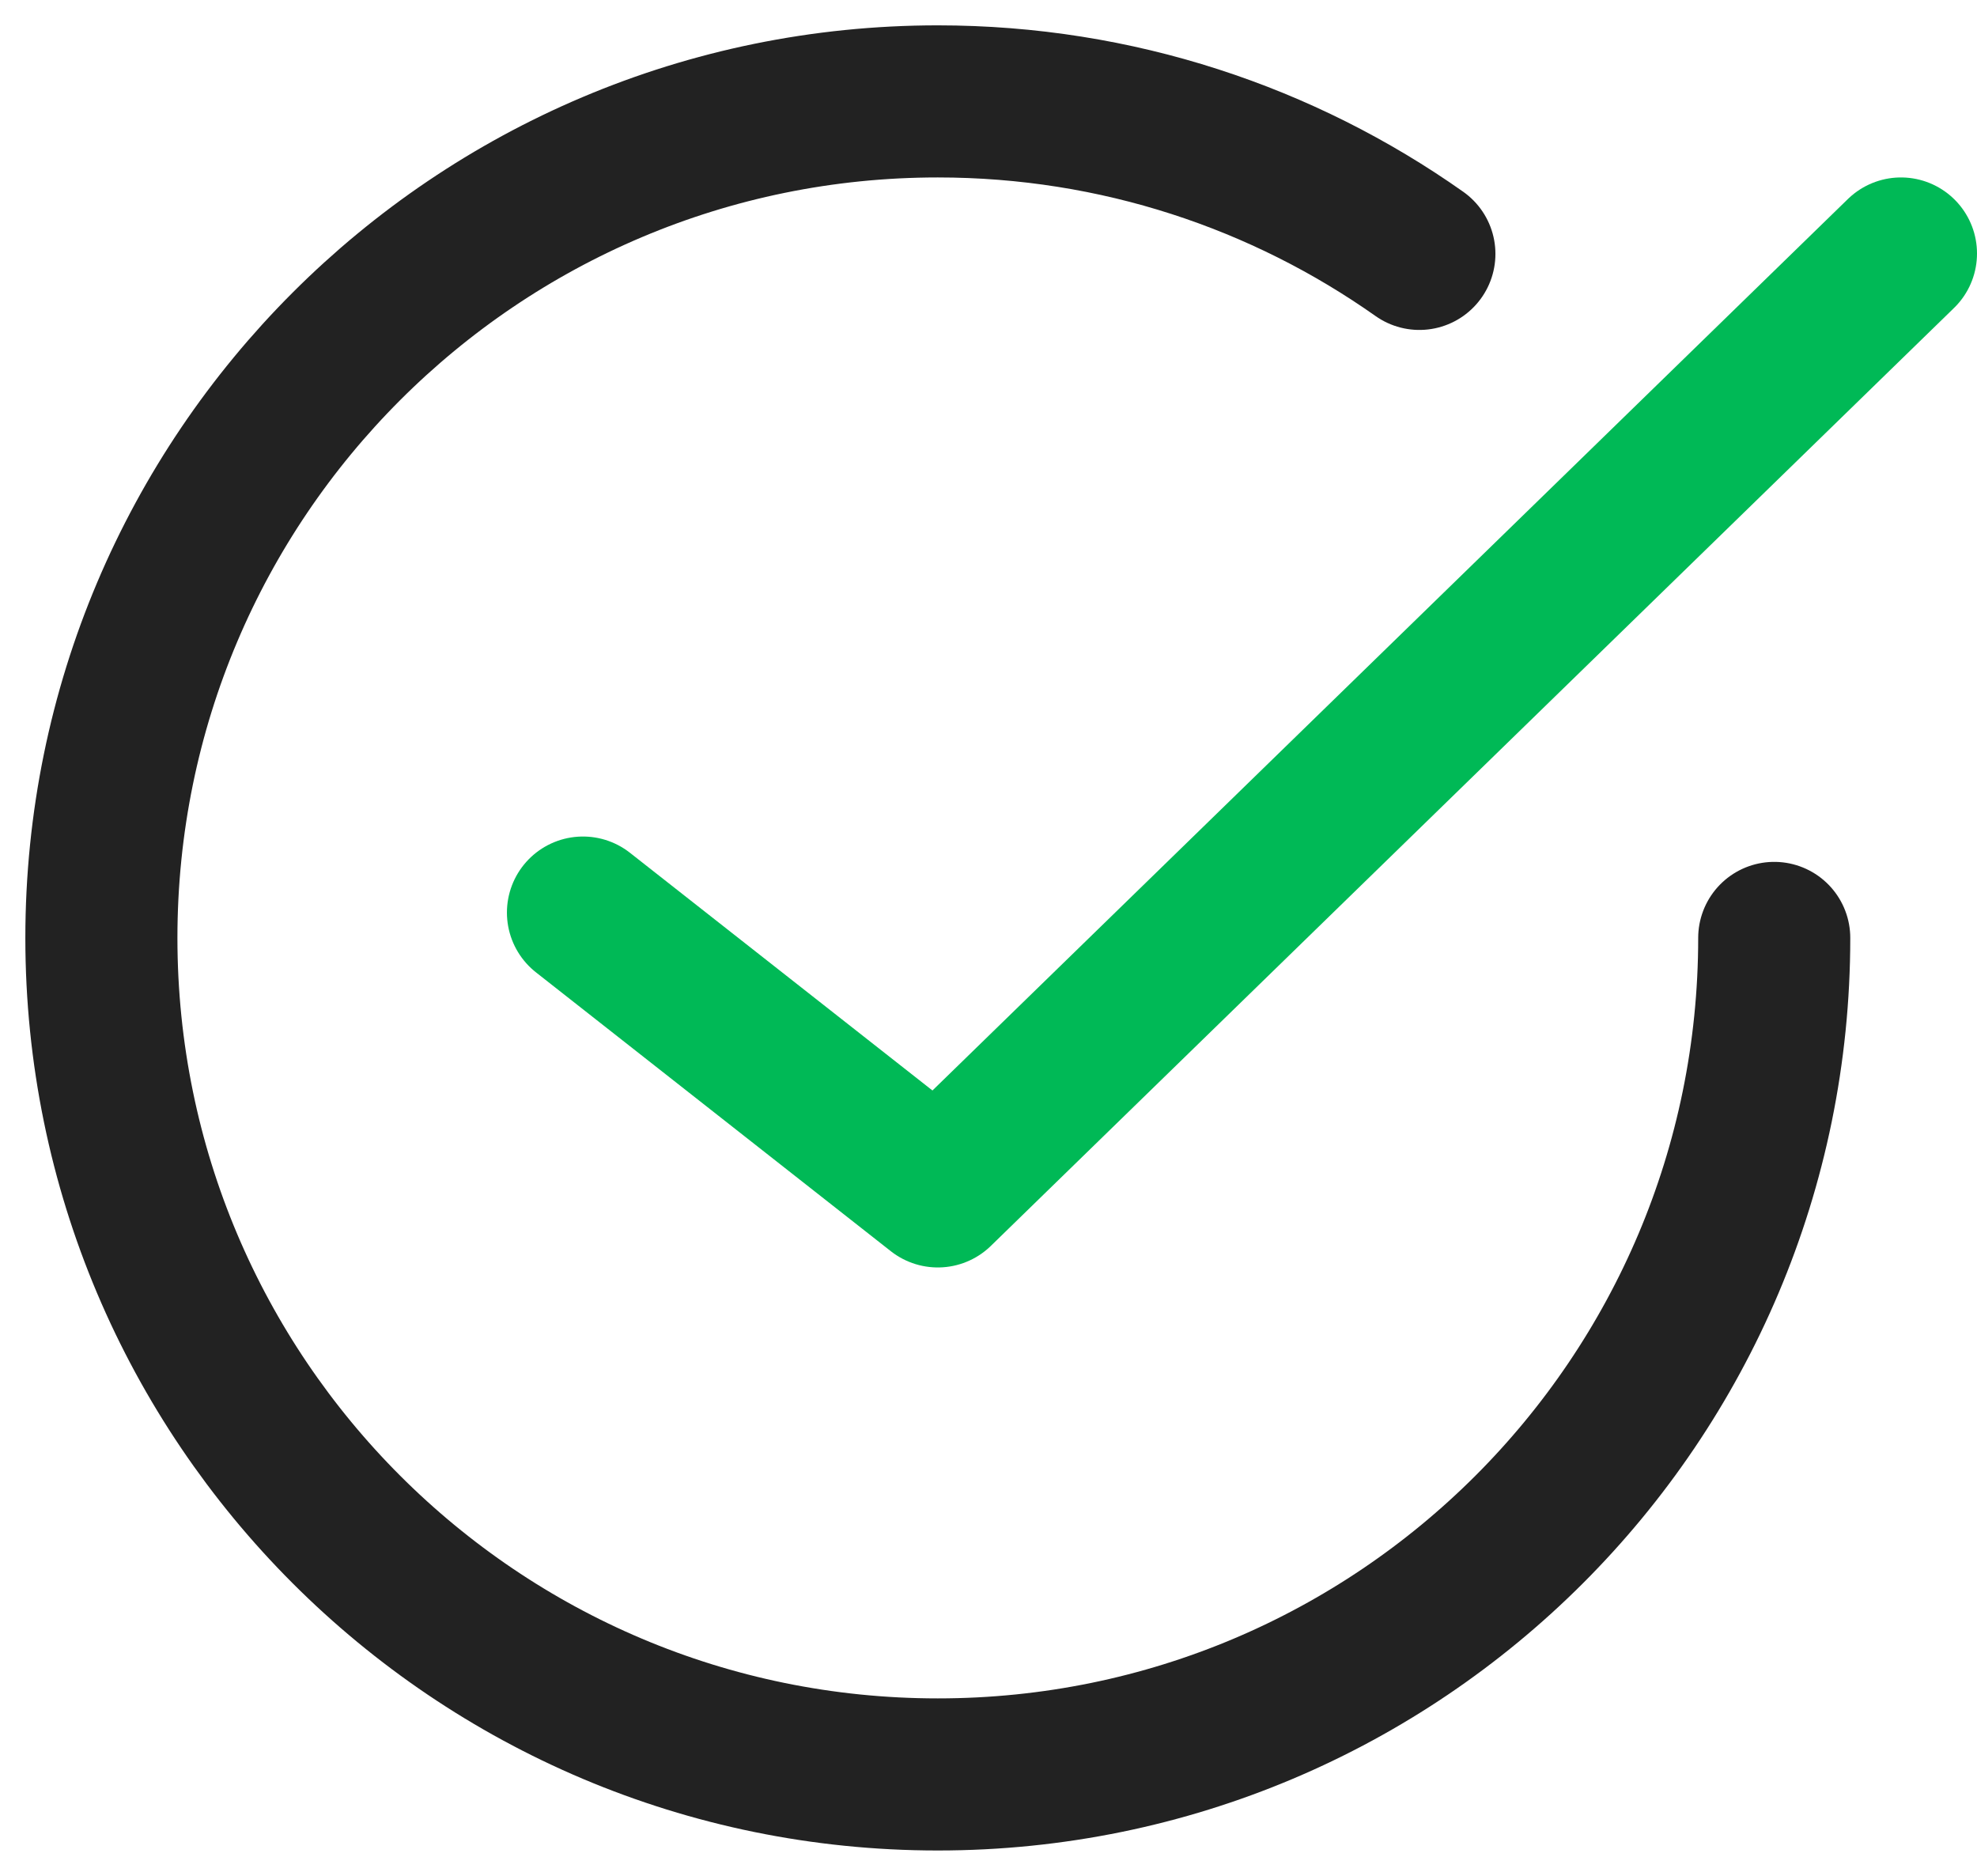
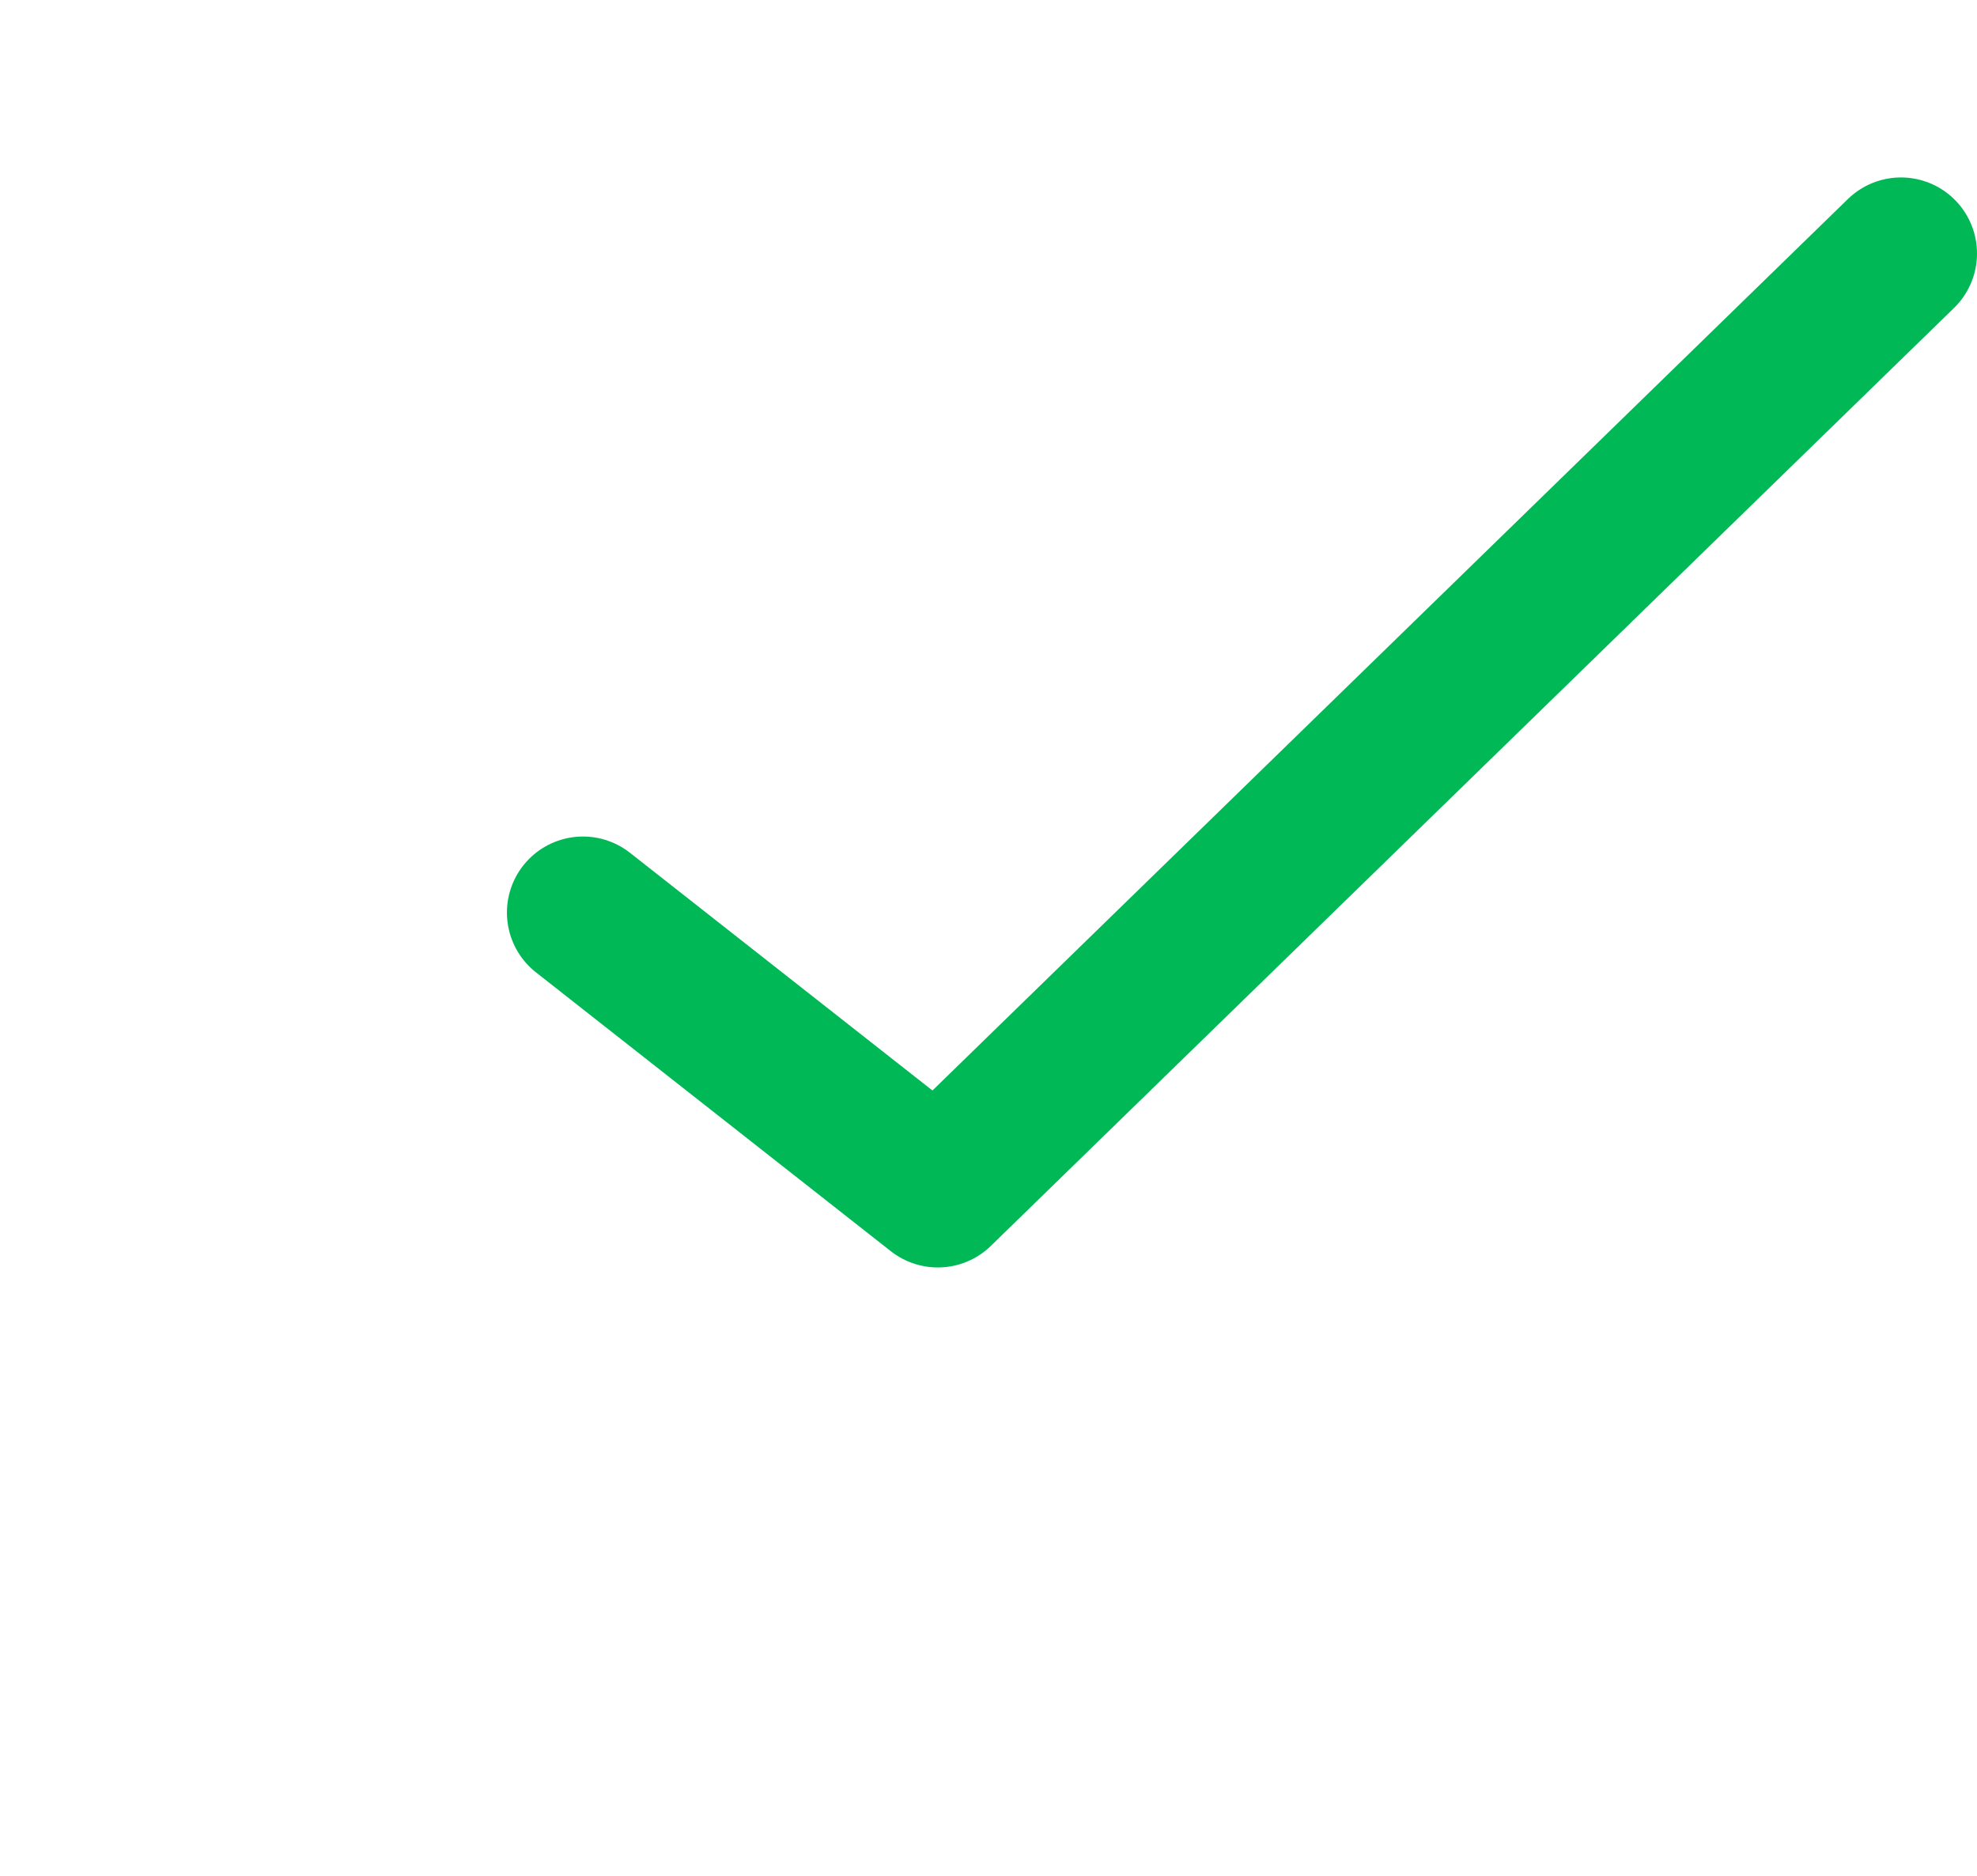
<svg xmlns="http://www.w3.org/2000/svg" width="39" height="37" viewBox="0 0 39 37" fill="none">
-   <path d="M35 18.5C35 27.613 27.613 35 18.5 35C9.387 35 2 27.613 2 18.5C2 9.387 9.387 2 18.5 2C22.037 2 25.314 3.113 28 5.008" stroke="#222222" stroke-width="3" stroke-linecap="round" stroke-linejoin="round" />
  <path d="M11.5 18L18.5 23.5L37.5 5" stroke="#00B956" stroke-width="3" stroke-linecap="round" stroke-linejoin="round" />
</svg>